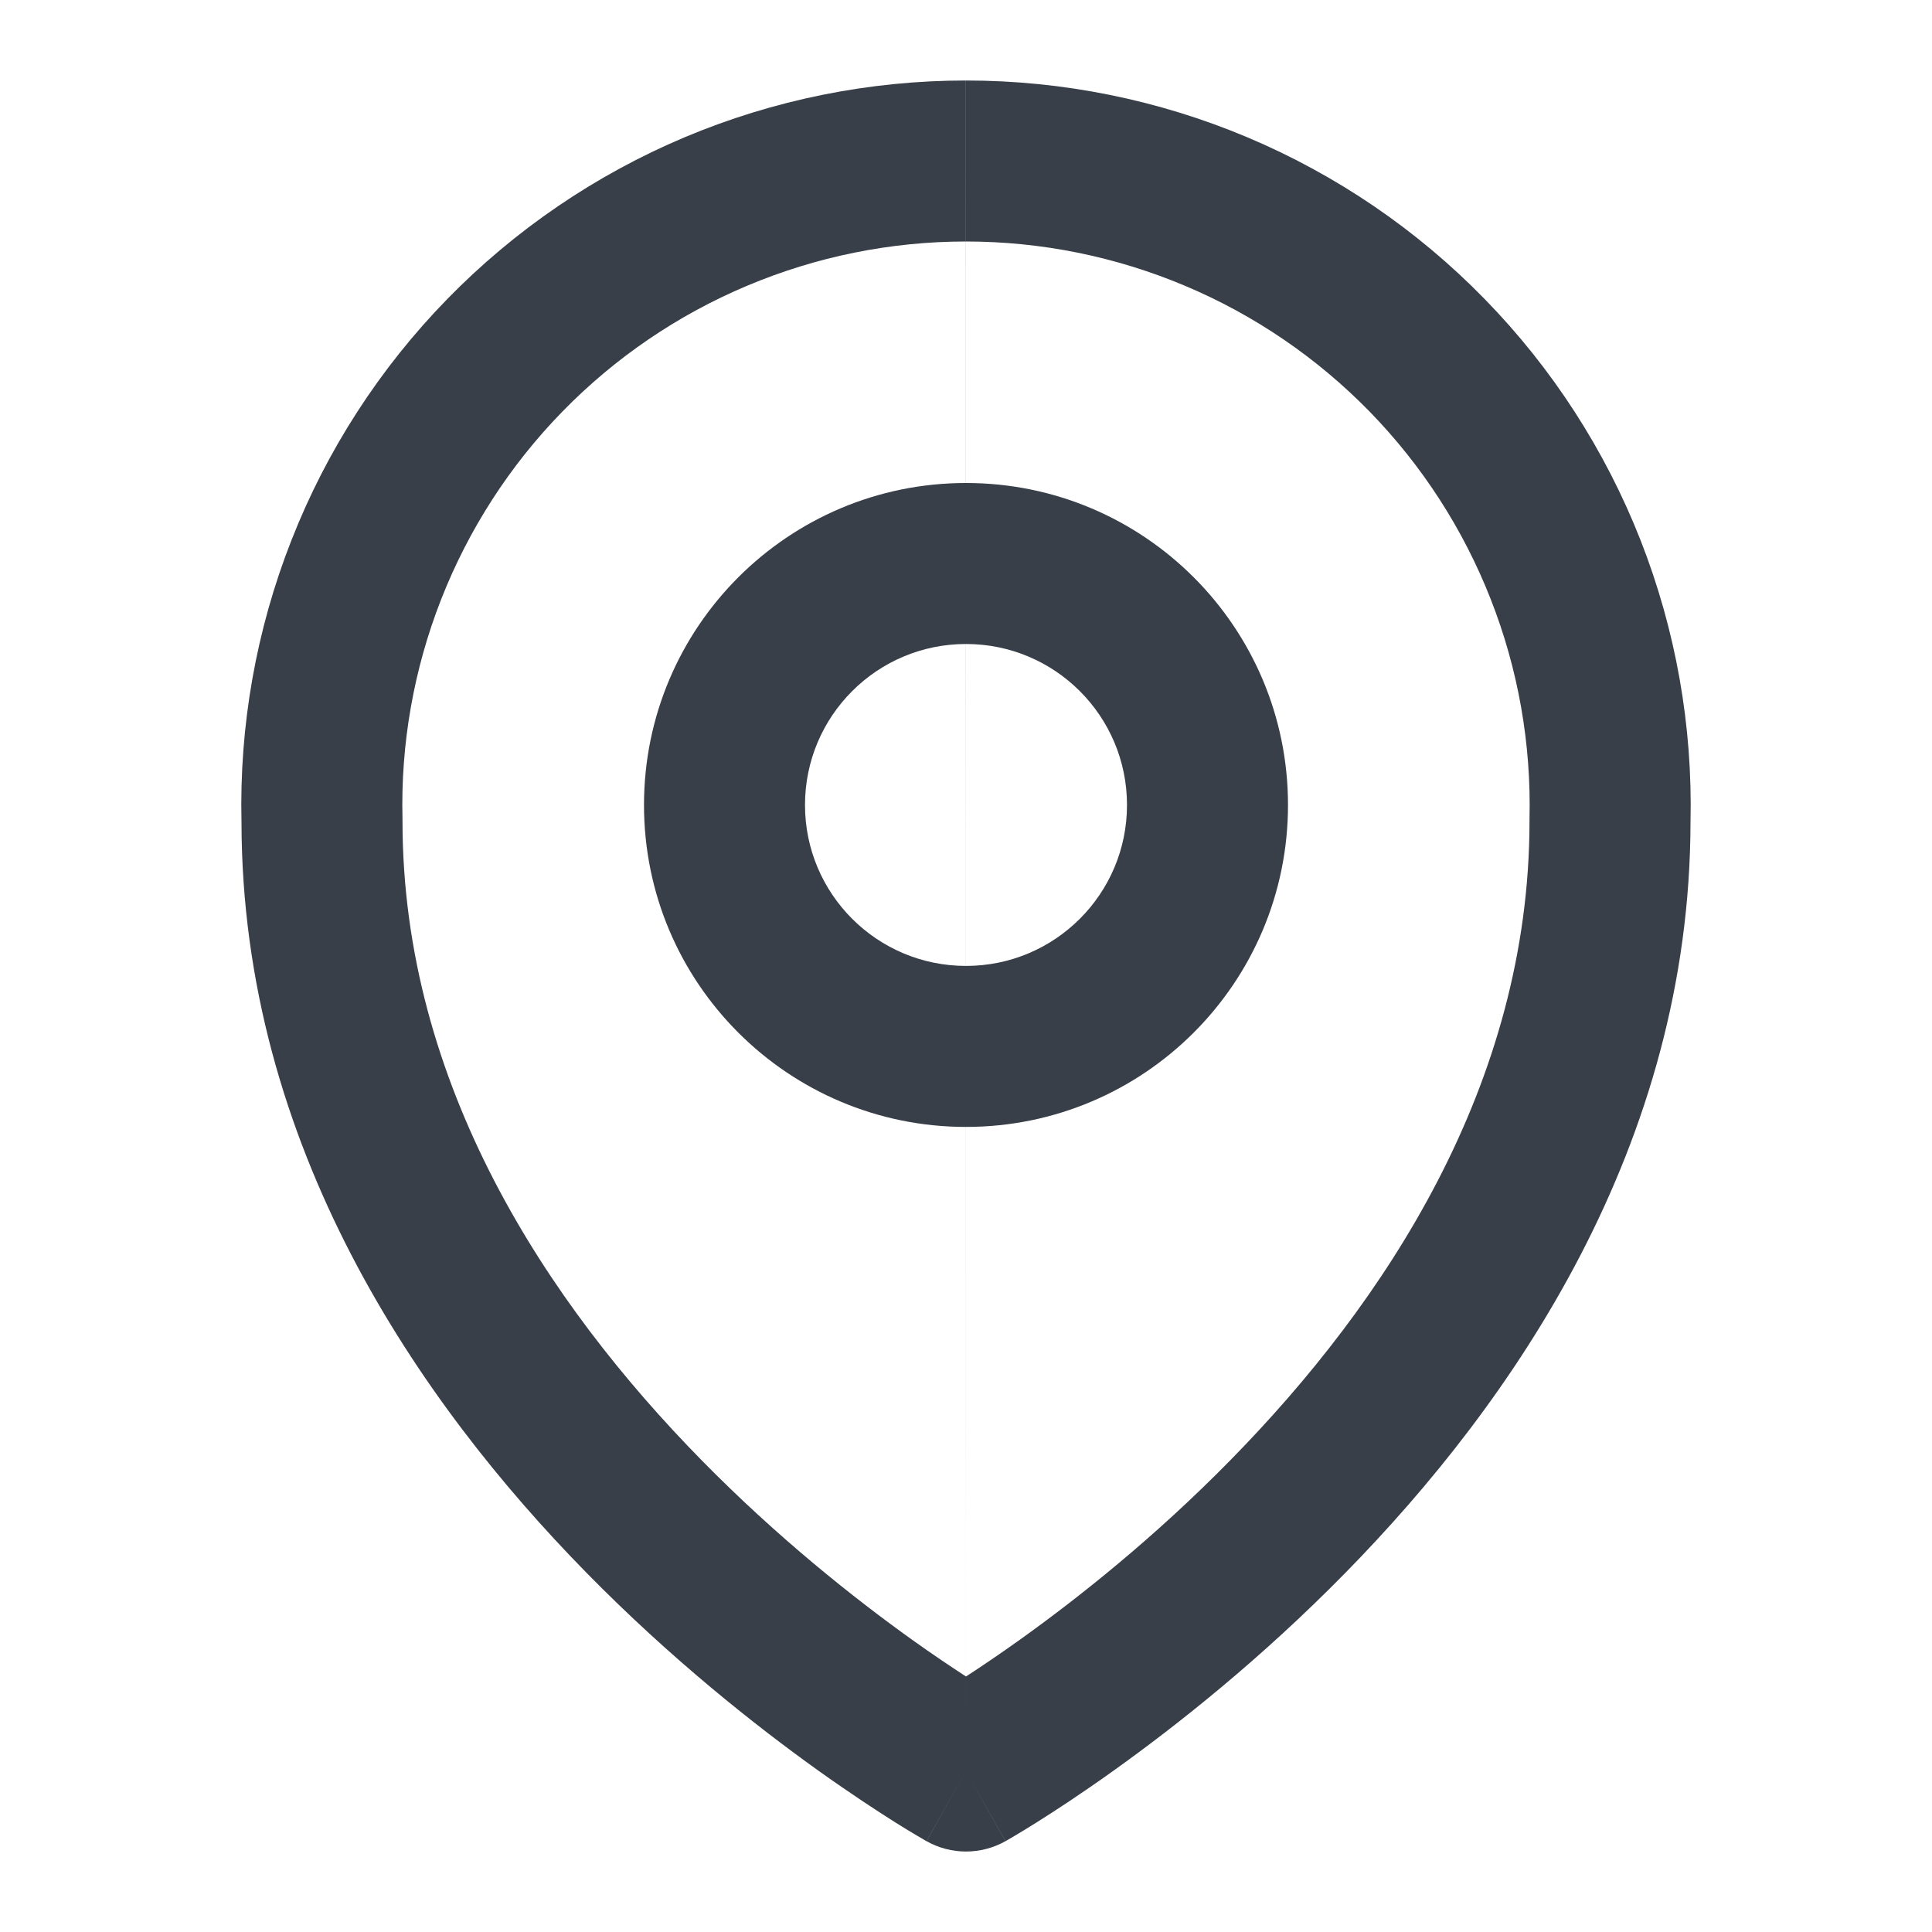
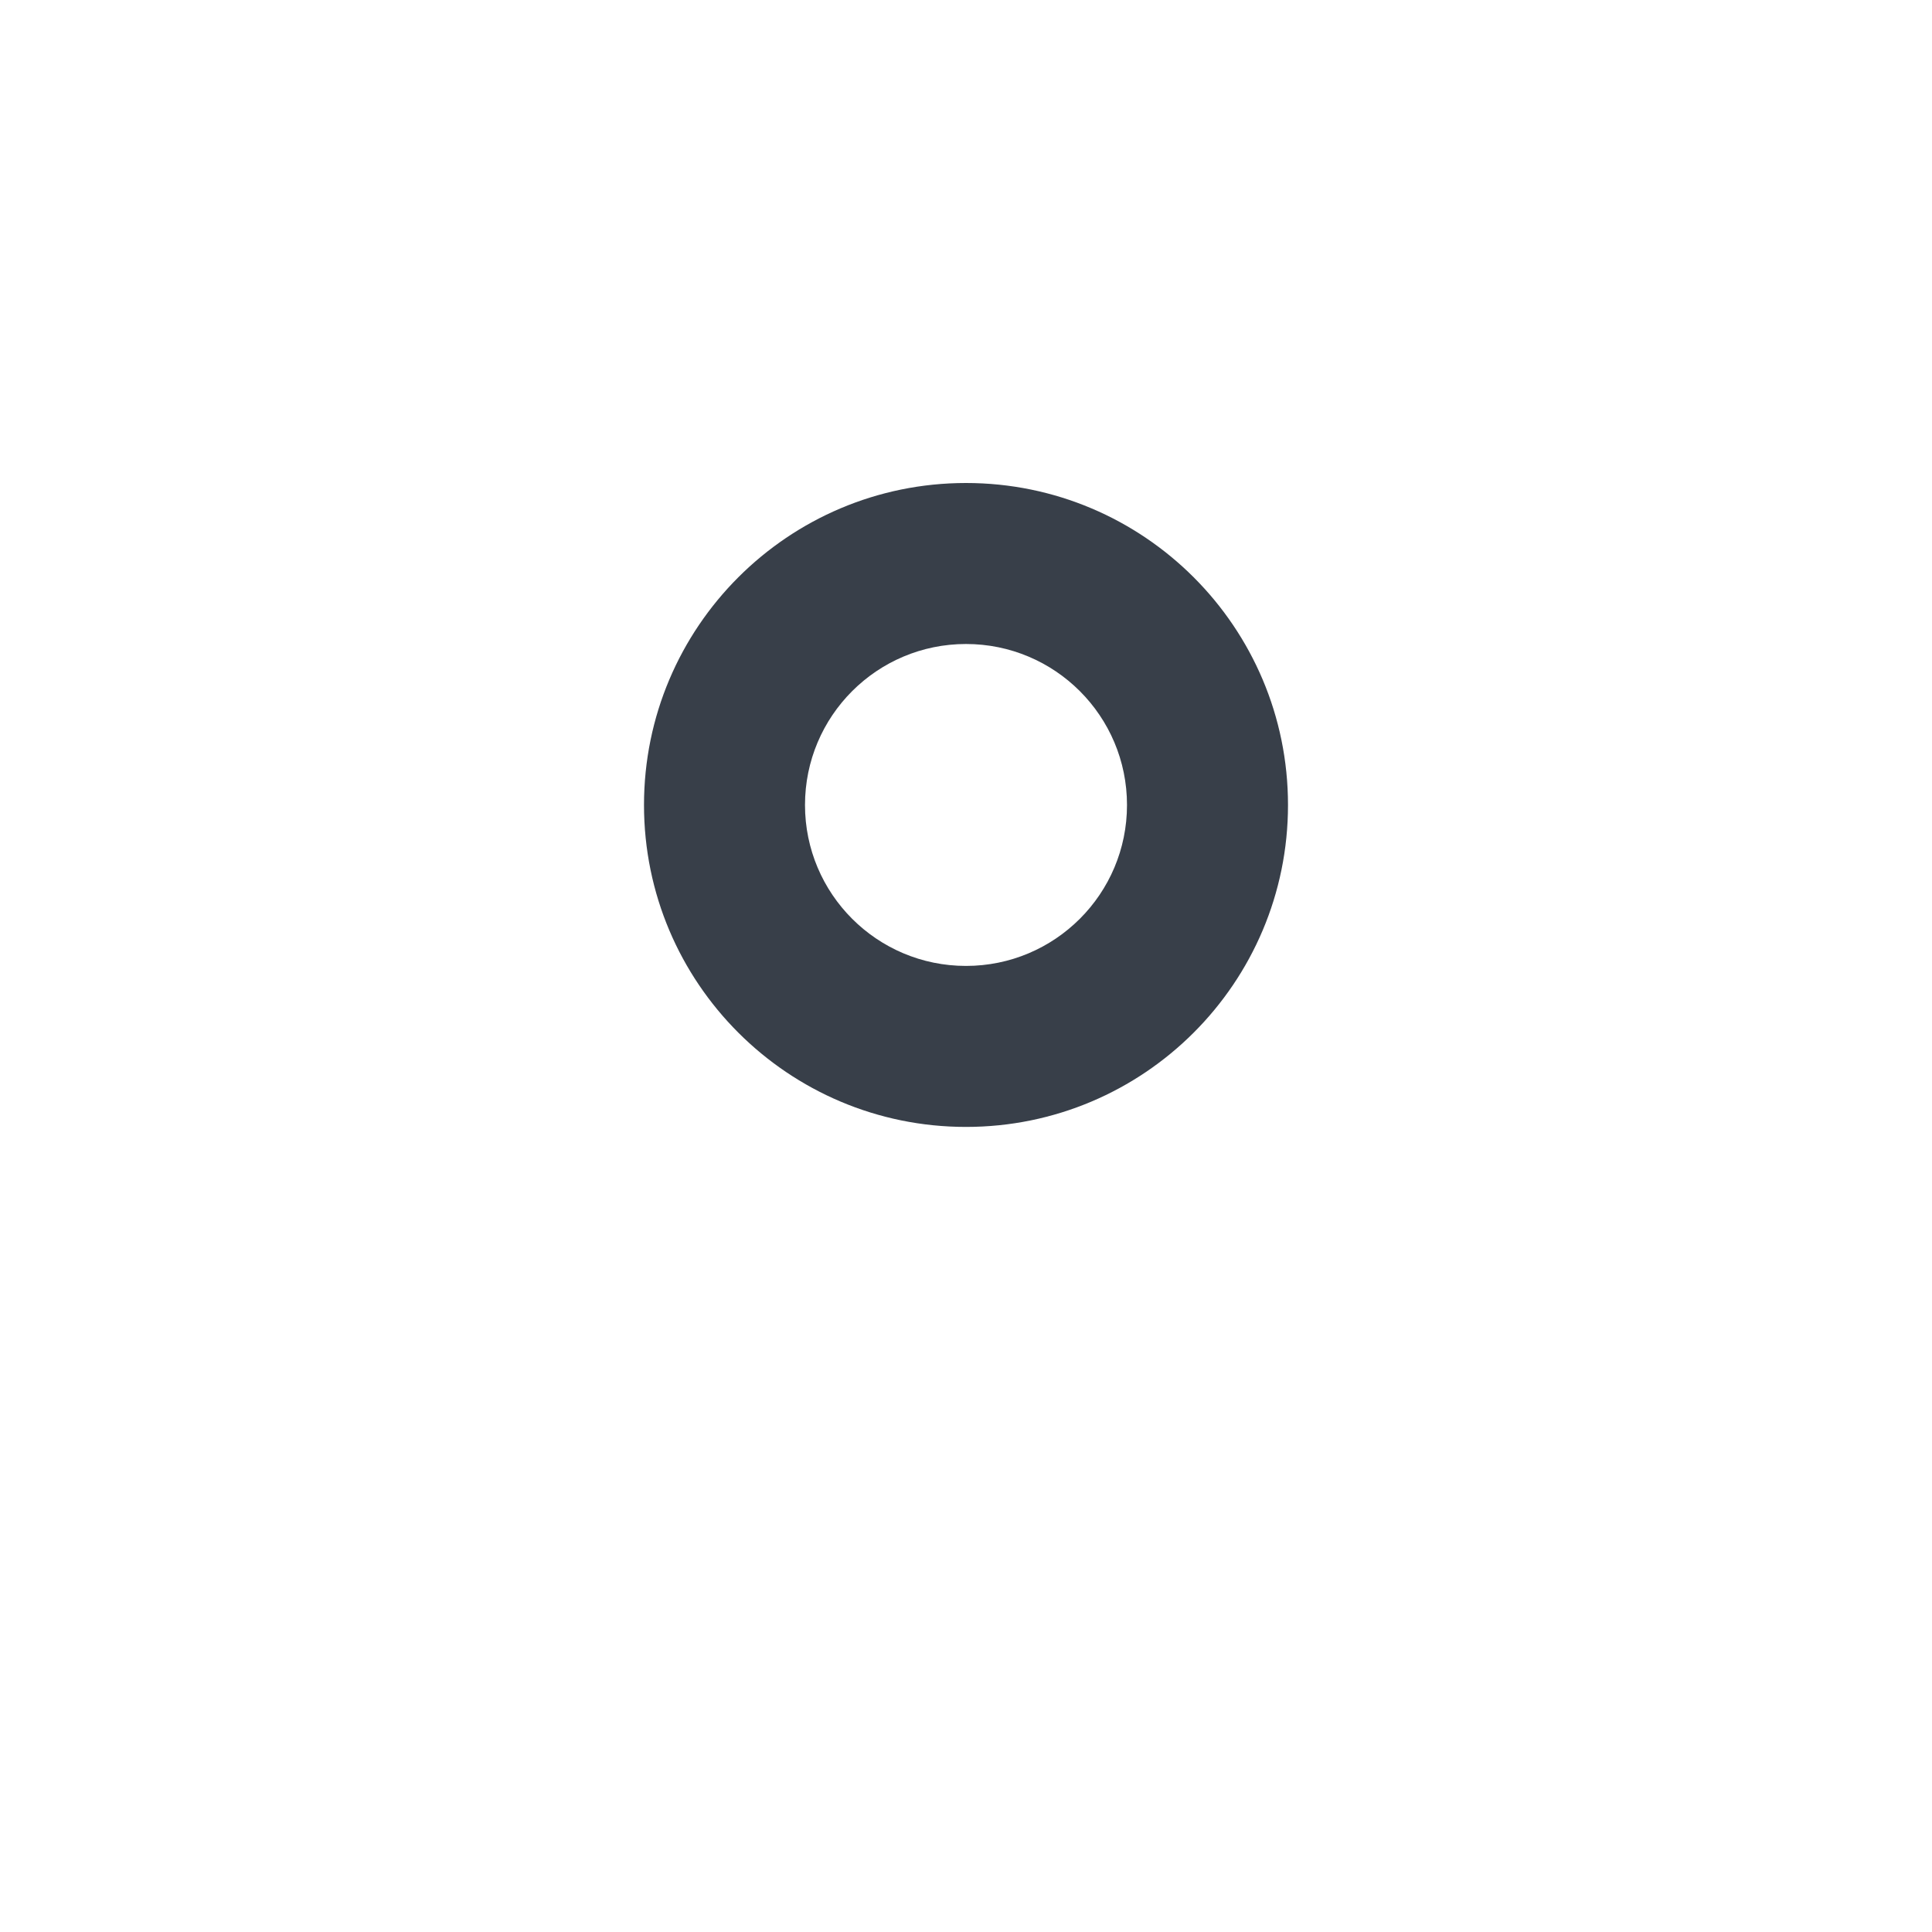
<svg xmlns="http://www.w3.org/2000/svg" width="24" height="24" viewBox="0 0 24 24" fill="none">
-   <path fill-rule="evenodd" clip-rule="evenodd" d="M11.999 3C11.065 3 10.141 3.187 9.28 3.55C8.419 3.912 7.639 4.444 6.987 5.112C6.334 5.781 5.823 6.573 5.481 7.443C5.14 8.313 4.976 9.242 5 10.175C5 10.184 5 10.192 5 10.2C5 13.474 6.797 16.185 8.713 18.137C9.663 19.105 10.616 19.858 11.331 20.37C11.59 20.555 11.817 20.707 12 20.826C12.183 20.707 12.409 20.555 12.668 20.37C13.384 19.858 14.337 19.105 15.286 18.137C17.203 16.185 19 13.474 19 10.2C19 10.192 19 10.184 19 10.175C19.023 9.242 18.86 8.313 18.518 7.443C18.177 6.573 17.665 5.781 17.013 5.112C16.36 4.444 15.581 3.912 14.72 3.55C13.859 3.187 12.934 3 12 3H11.999ZM12 22C11.51 22.872 11.509 22.872 11.509 22.872L11.508 22.871L11.506 22.87L11.499 22.866L11.477 22.853C11.459 22.843 11.433 22.828 11.4 22.808C11.335 22.77 11.241 22.713 11.124 22.64C10.891 22.493 10.562 22.278 10.168 21.997C9.384 21.436 8.337 20.609 7.286 19.538C5.205 17.418 3.004 14.234 3 10.213C2.972 9.016 3.182 7.826 3.62 6.712C4.058 5.594 4.717 4.575 5.555 3.716C6.394 2.856 7.396 2.173 8.503 1.706C9.61 1.24 10.799 1 11.999 1M12 22L12.49 22.872C12.186 23.043 11.814 23.043 11.51 22.872L12 22ZM12 1C13.201 1 14.39 1.24 15.496 1.706C16.603 2.173 17.606 2.856 18.444 3.716C19.283 4.575 19.941 5.594 20.38 6.712C20.817 7.826 21.028 9.016 21 10.213C20.995 14.234 18.794 17.418 16.713 19.538C15.663 20.609 14.616 21.436 13.831 21.997C13.438 22.278 13.109 22.493 12.875 22.64C12.758 22.713 12.665 22.77 12.6 22.808C12.567 22.828 12.541 22.843 12.523 22.853L12.501 22.866L12.494 22.87L12.492 22.871L12.491 22.872C12.49 22.872 12.49 22.872 12 22" fill="#383F49" />
  <path fill-rule="evenodd" clip-rule="evenodd" d="M12 8C10.895 8 10 8.895 10 10C10 11.104 10.895 11.999 12 11.999C13.105 11.999 14 11.104 14 10C14 8.895 13.105 8 12 8ZM8 10C8 7.79 9.791 6 12 6C14.209 6 16 7.79 16 10C16 12.209 14.209 13.999 12 13.999C9.791 13.999 8 12.209 8 10Z" fill="#383F49" />
</svg>